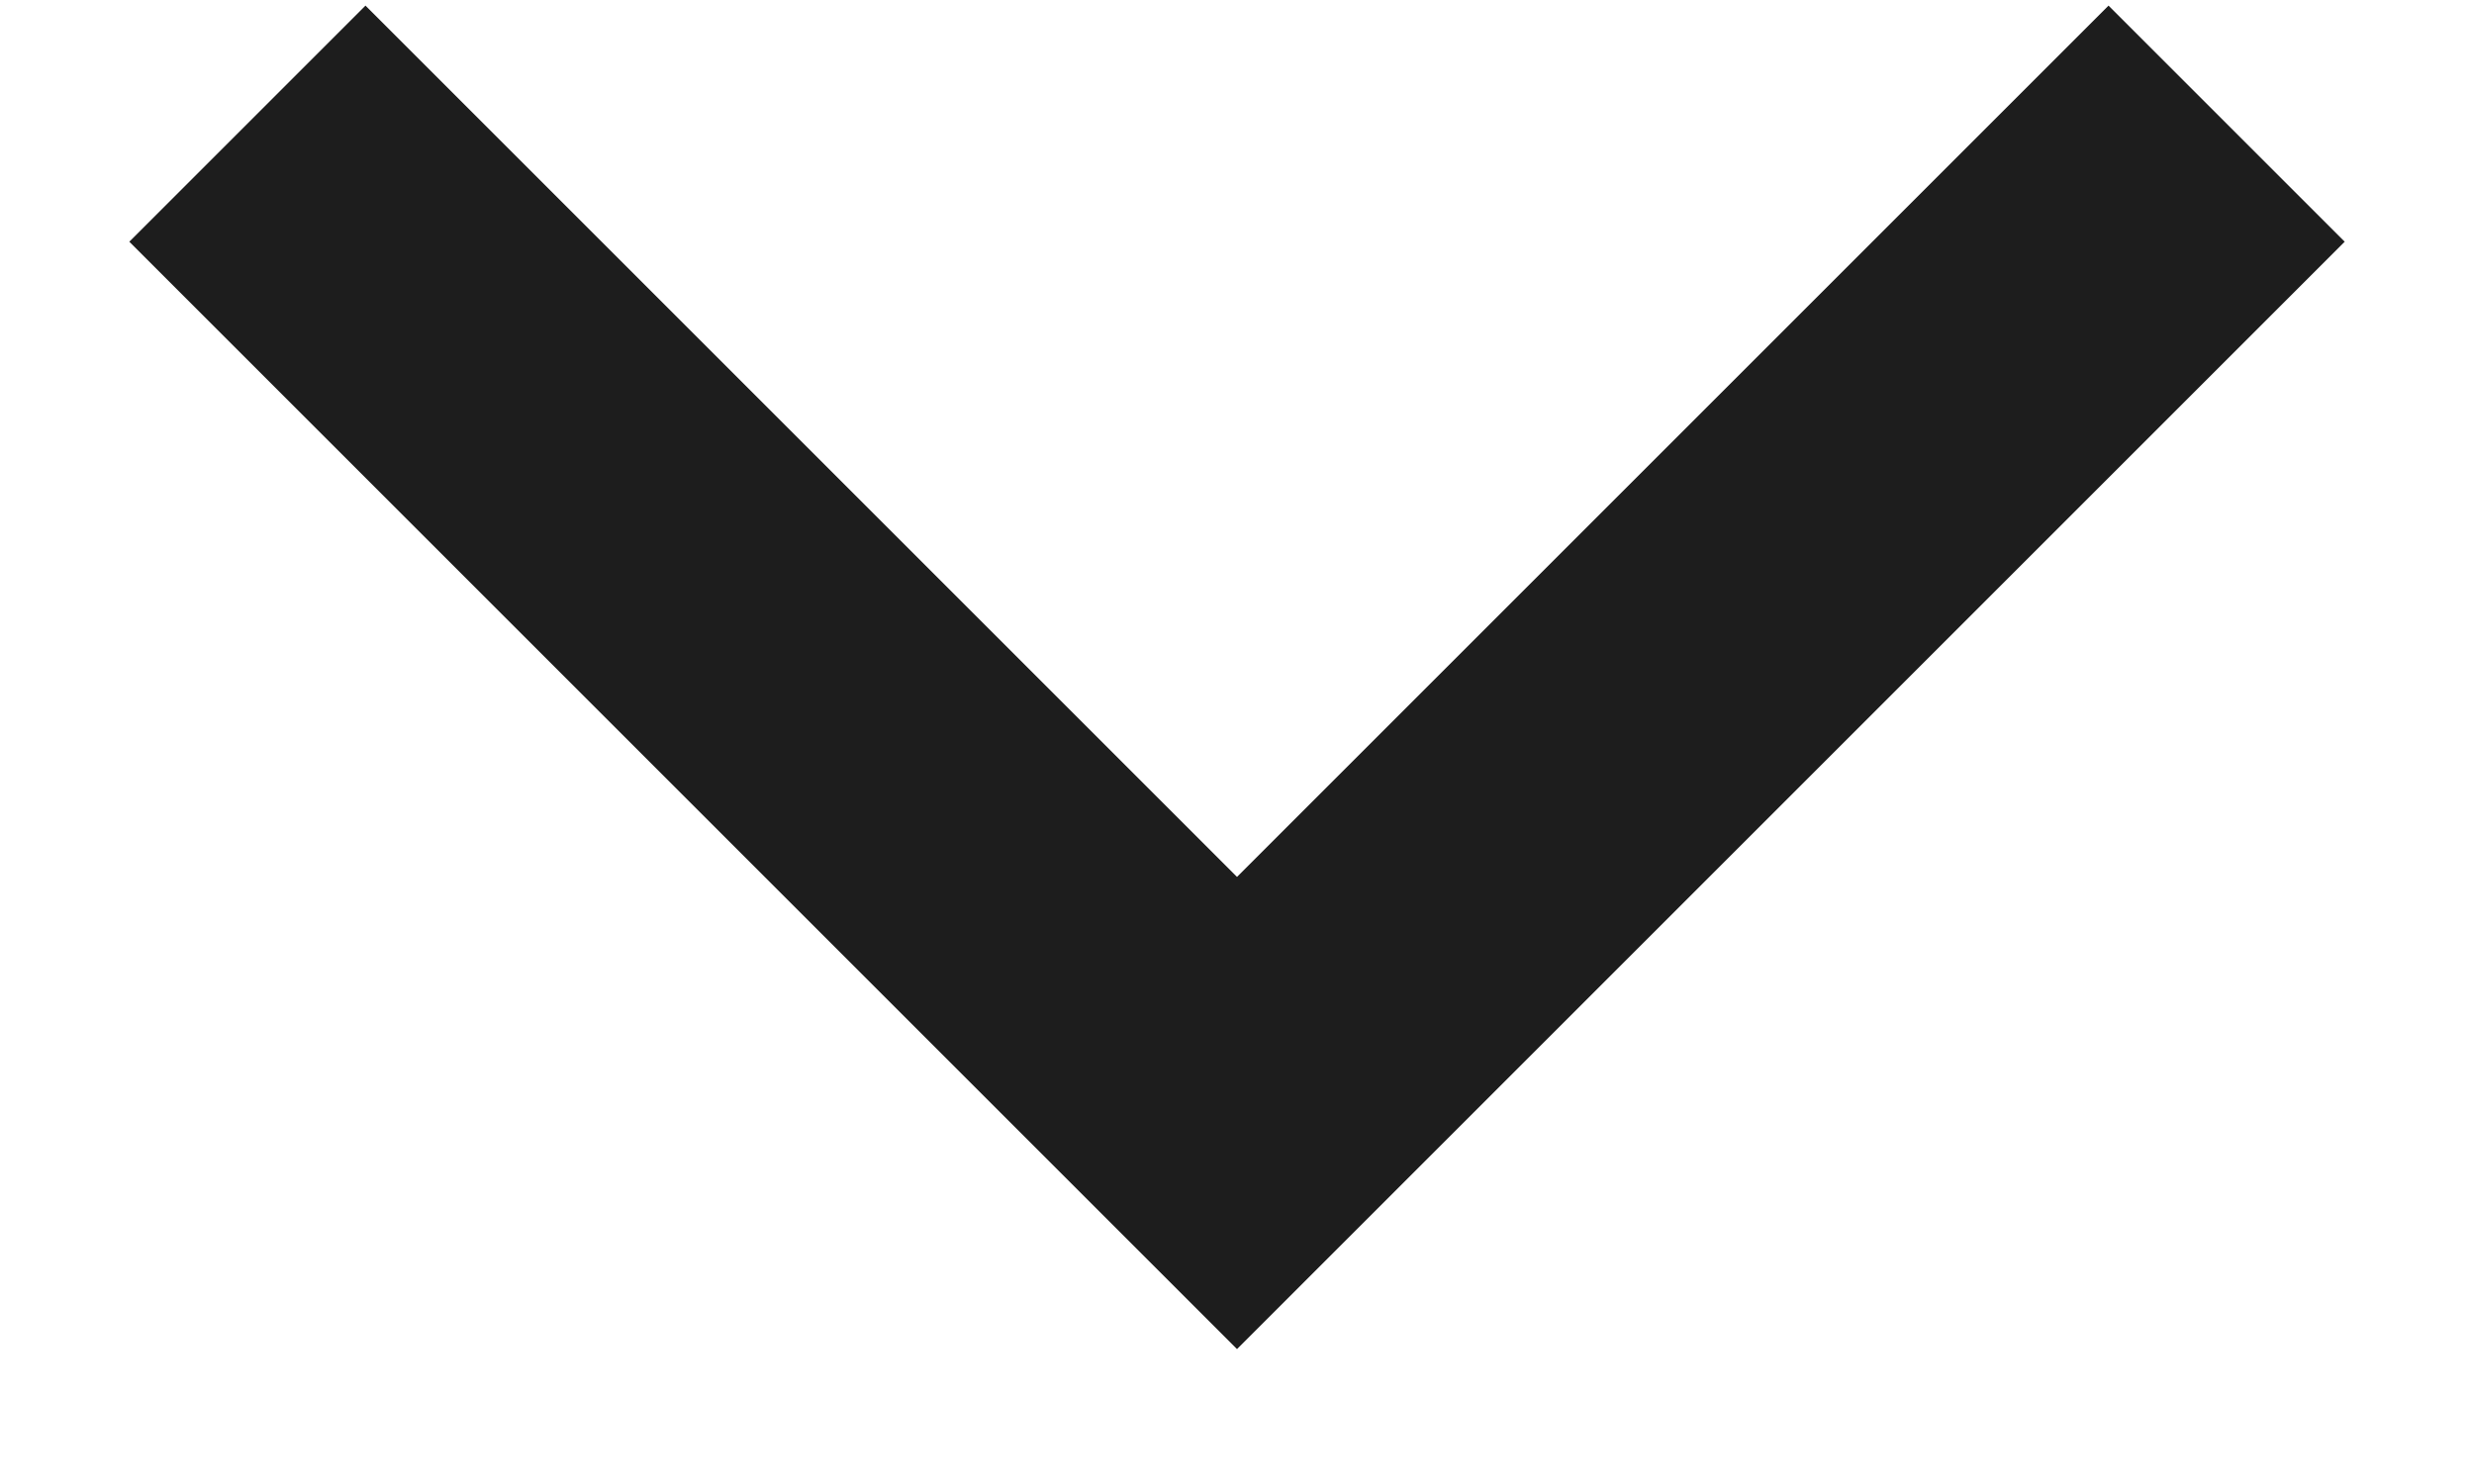
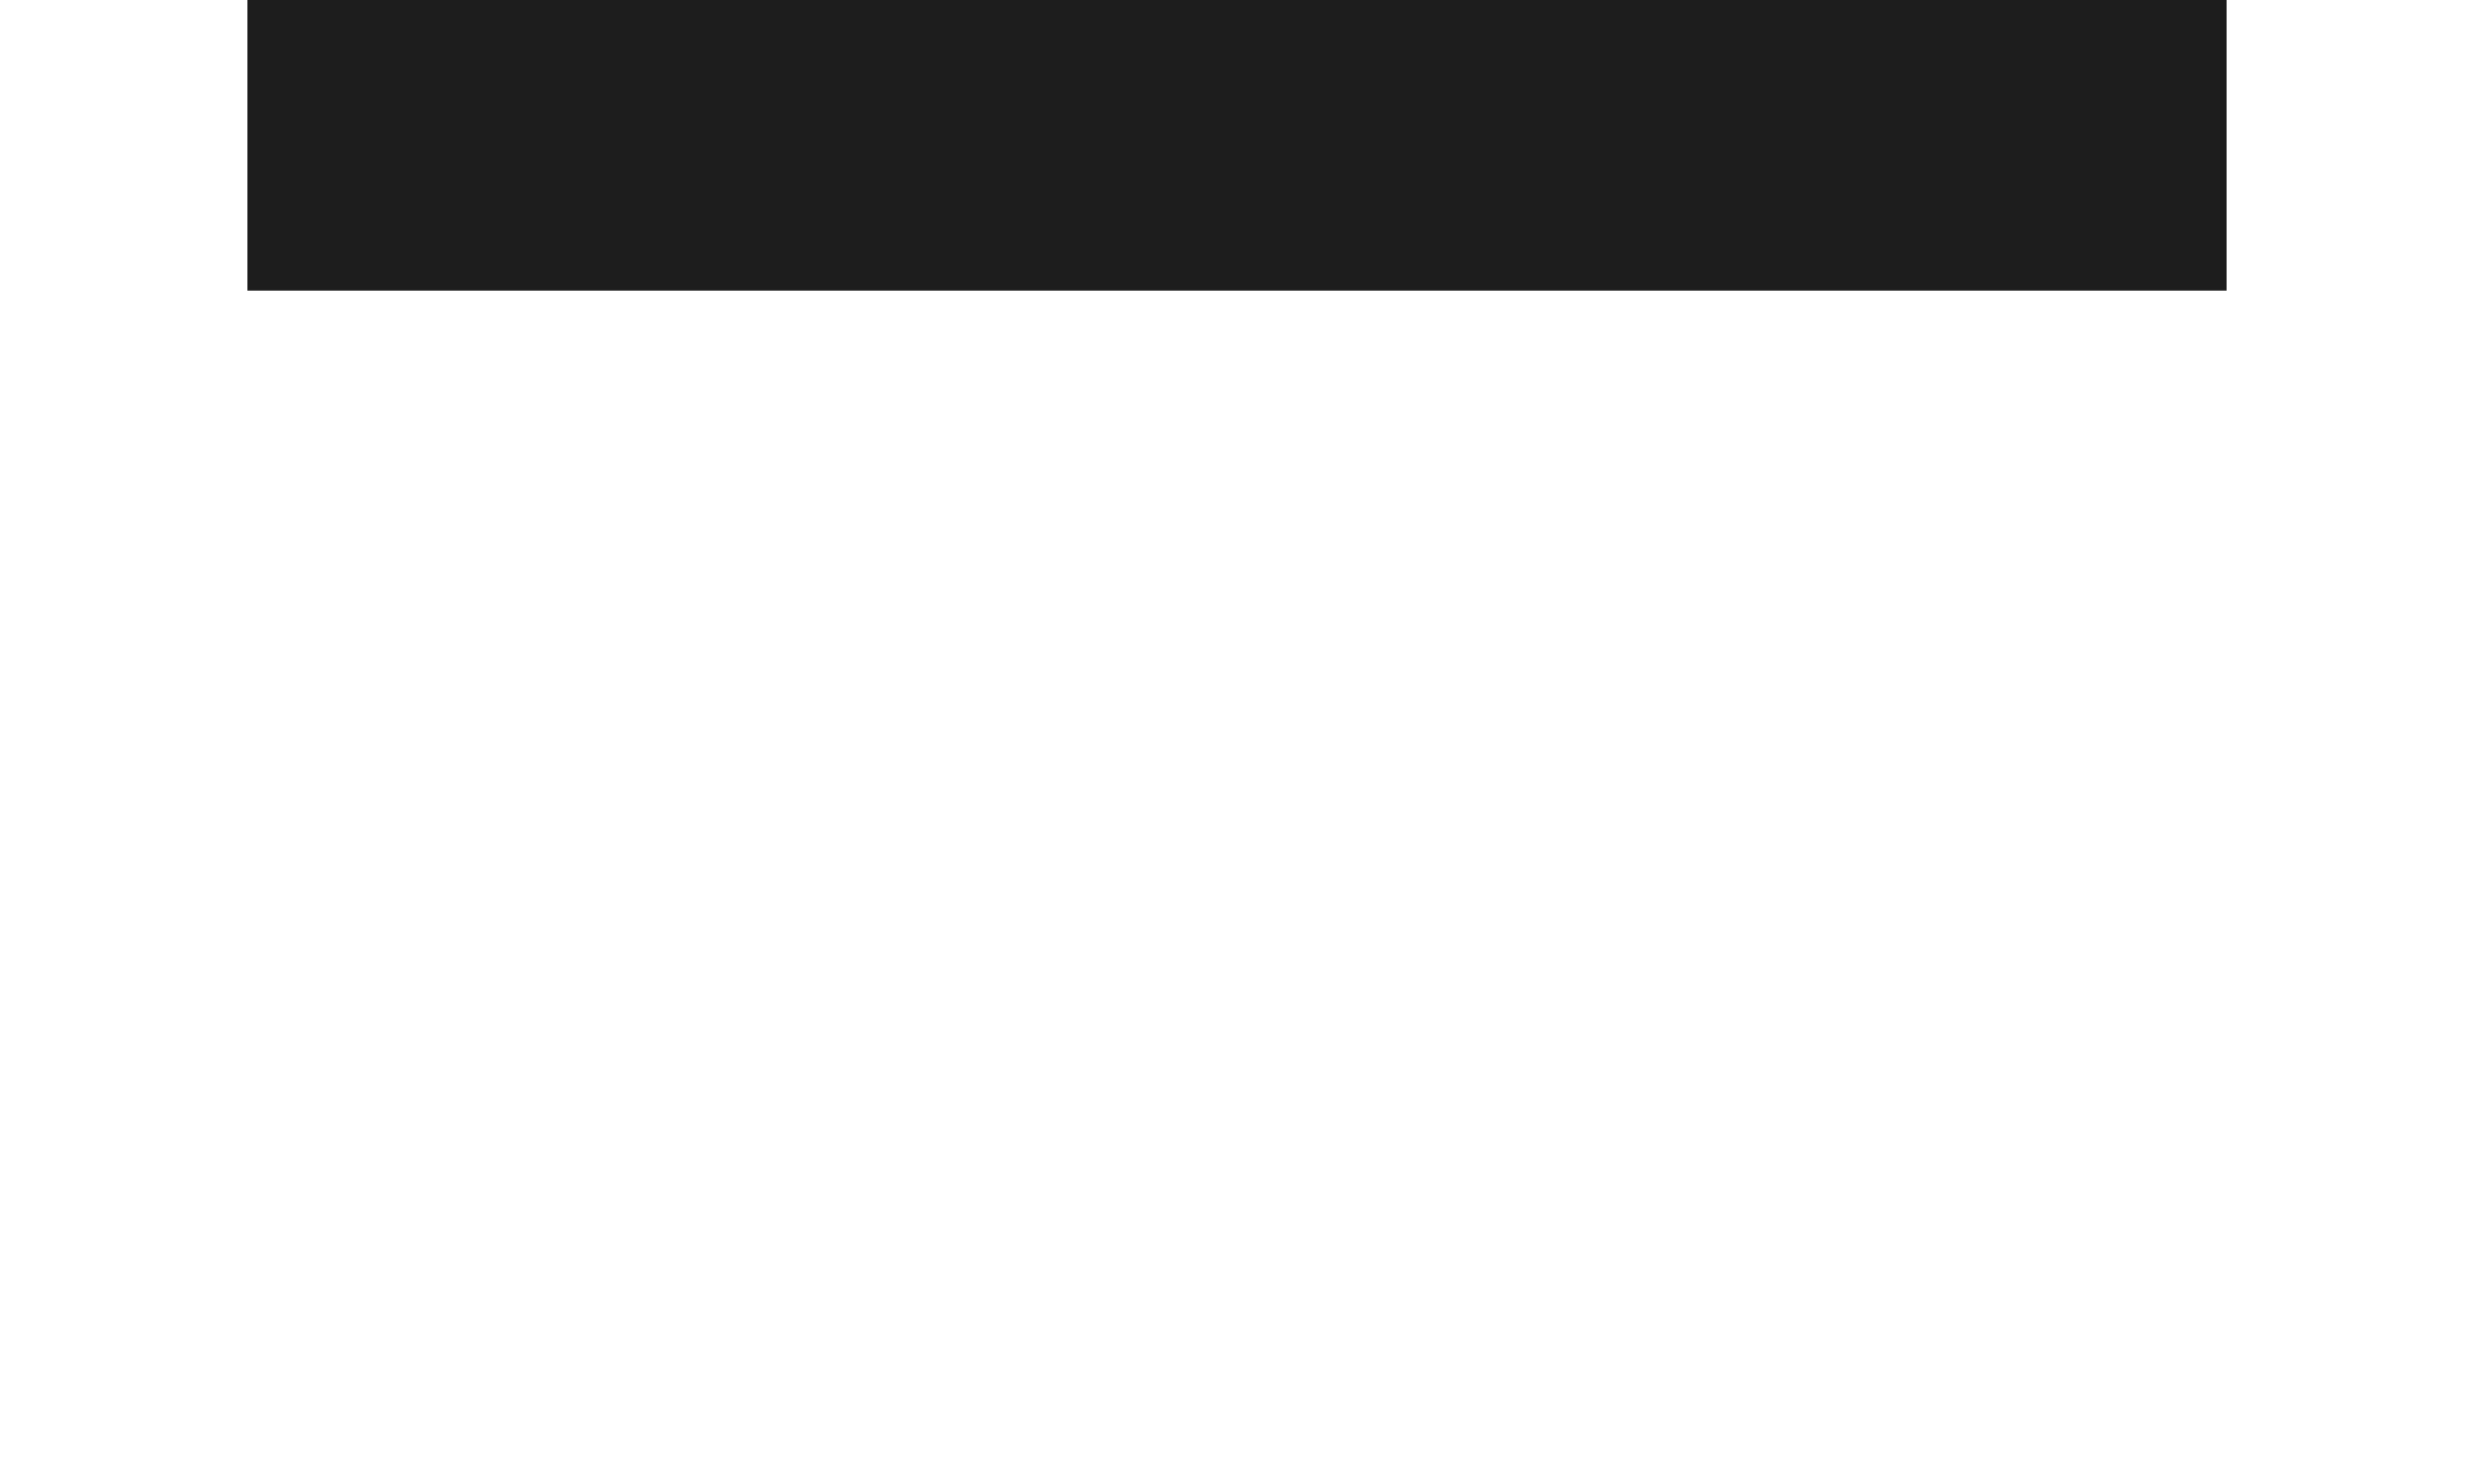
<svg xmlns="http://www.w3.org/2000/svg" width="10" height="6" viewBox="0 0 10 6" fill="none">
-   <path d="M1 0.5L5 4.5L9 0.5" stroke="#1D1D1D" stroke-width="1.35" />
+   <path d="M1 0.5L9 0.5" stroke="#1D1D1D" stroke-width="1.35" />
</svg>